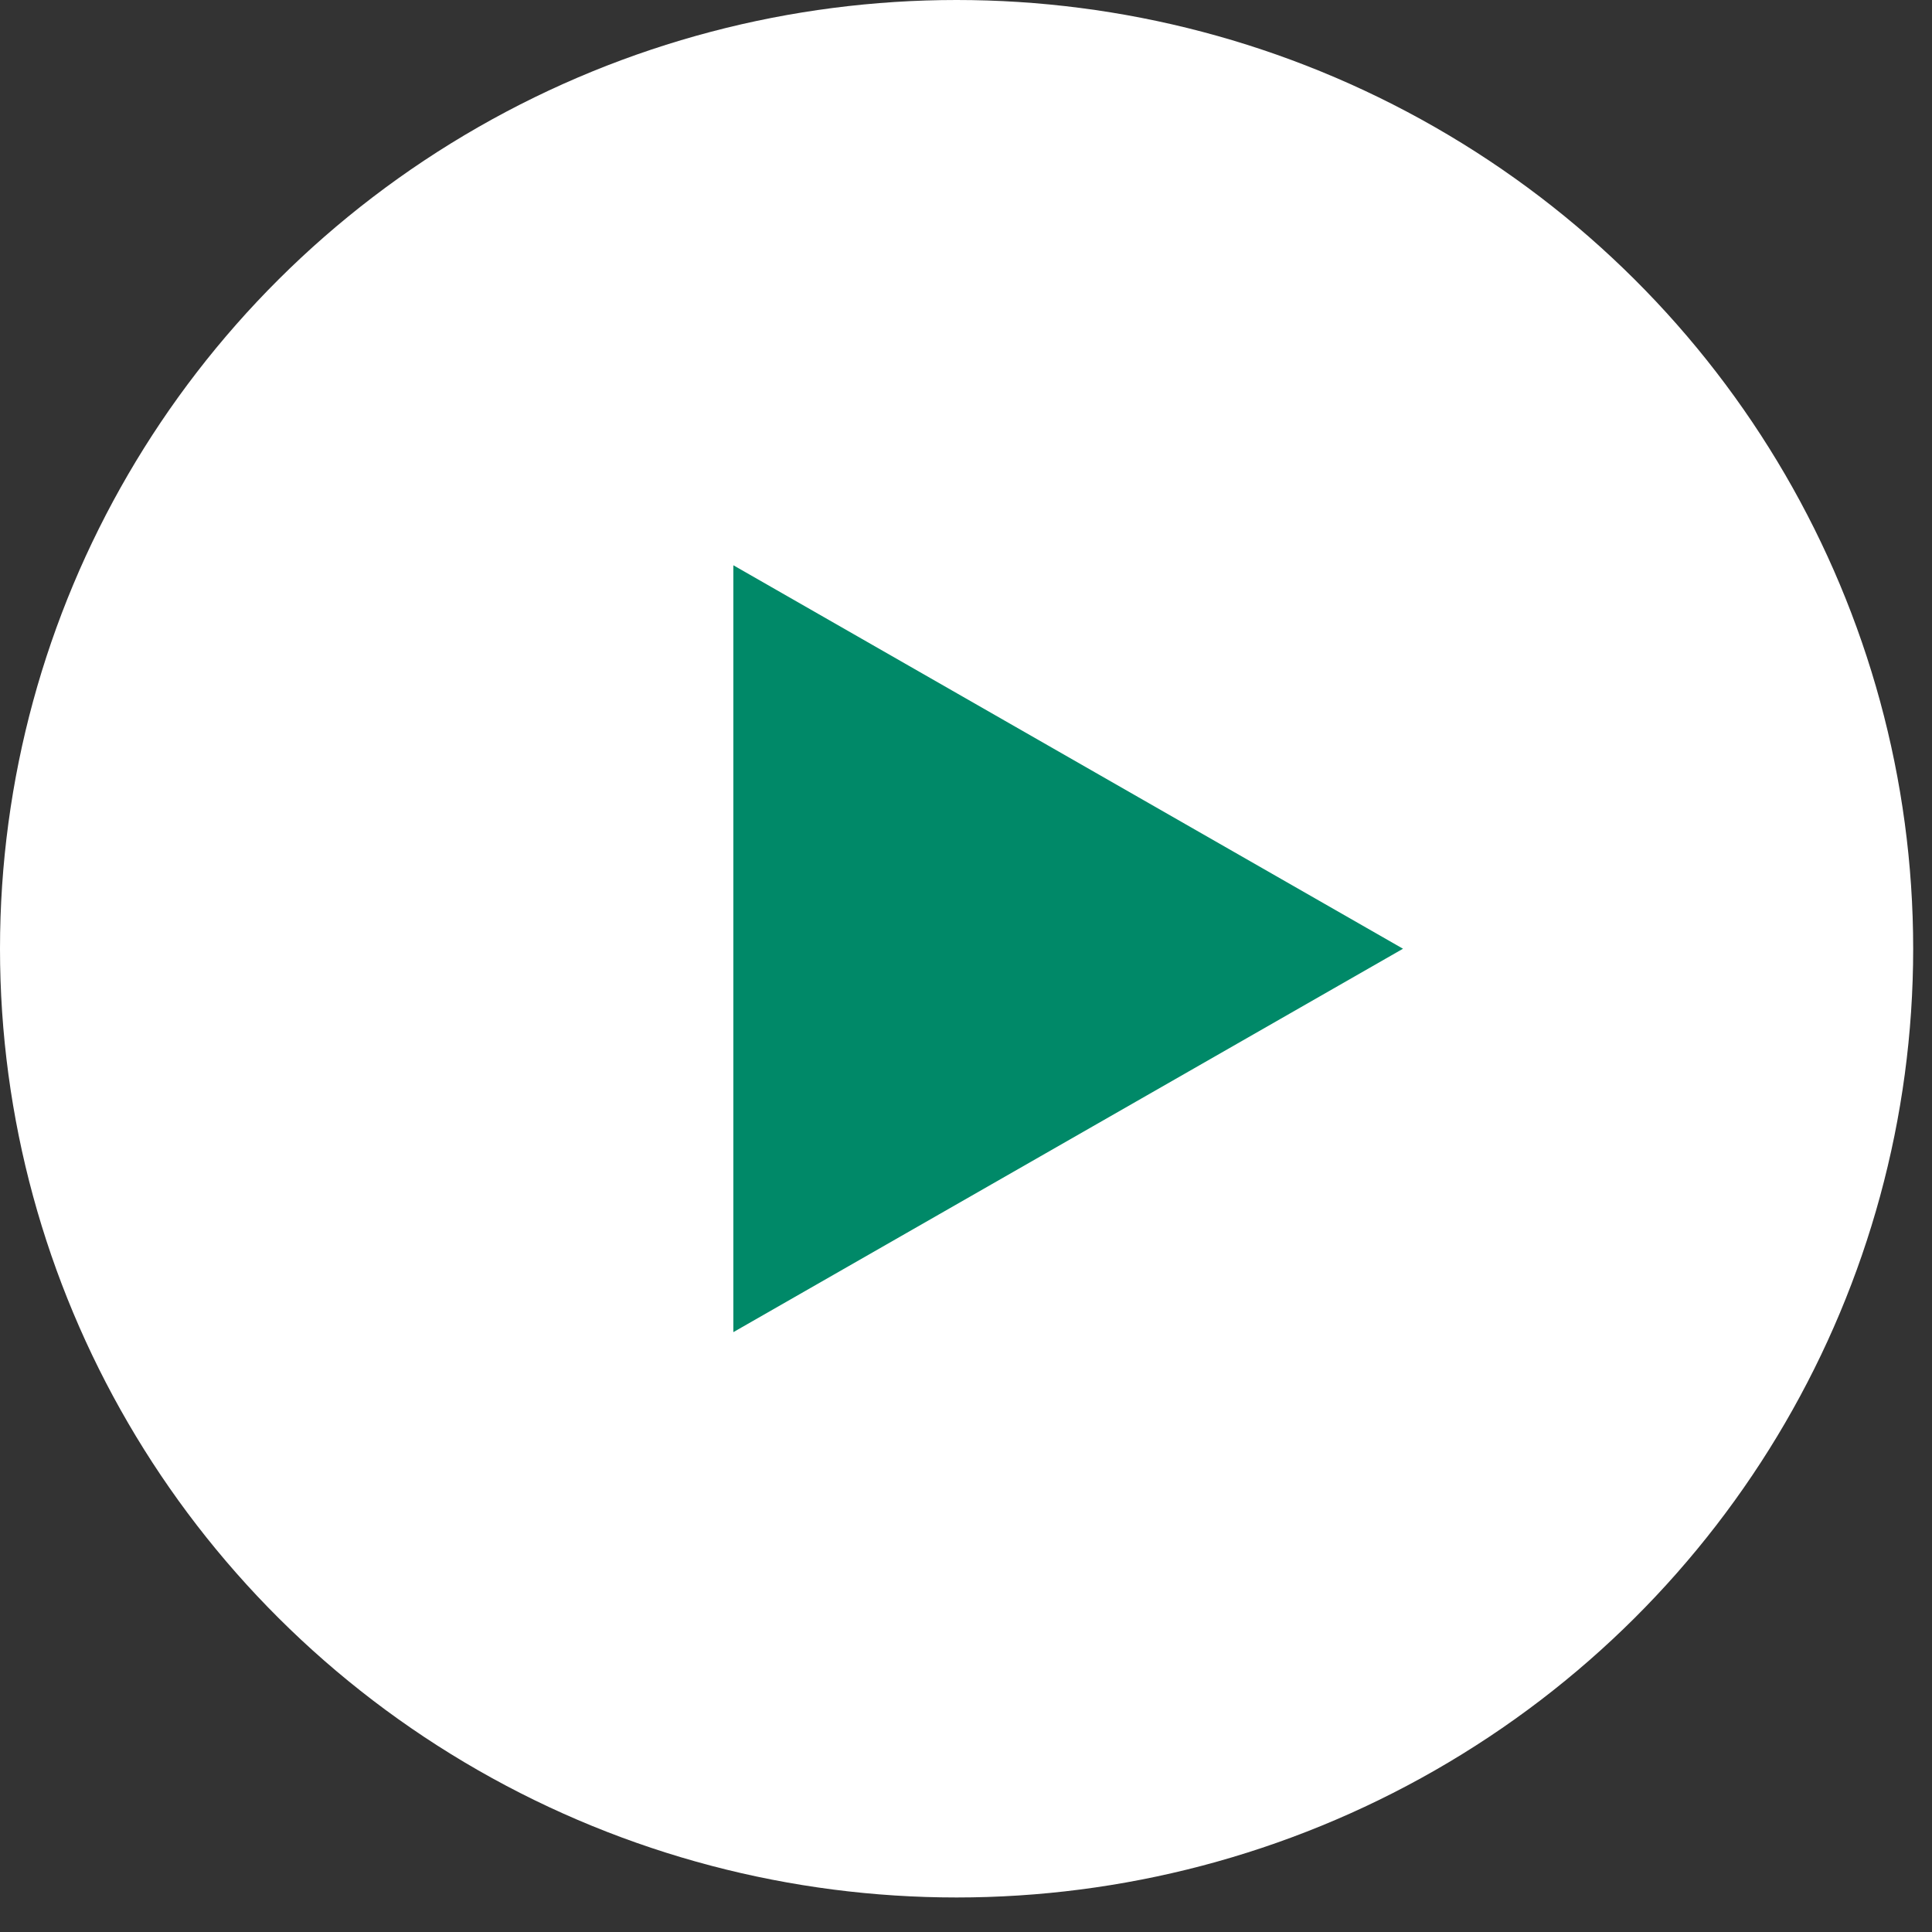
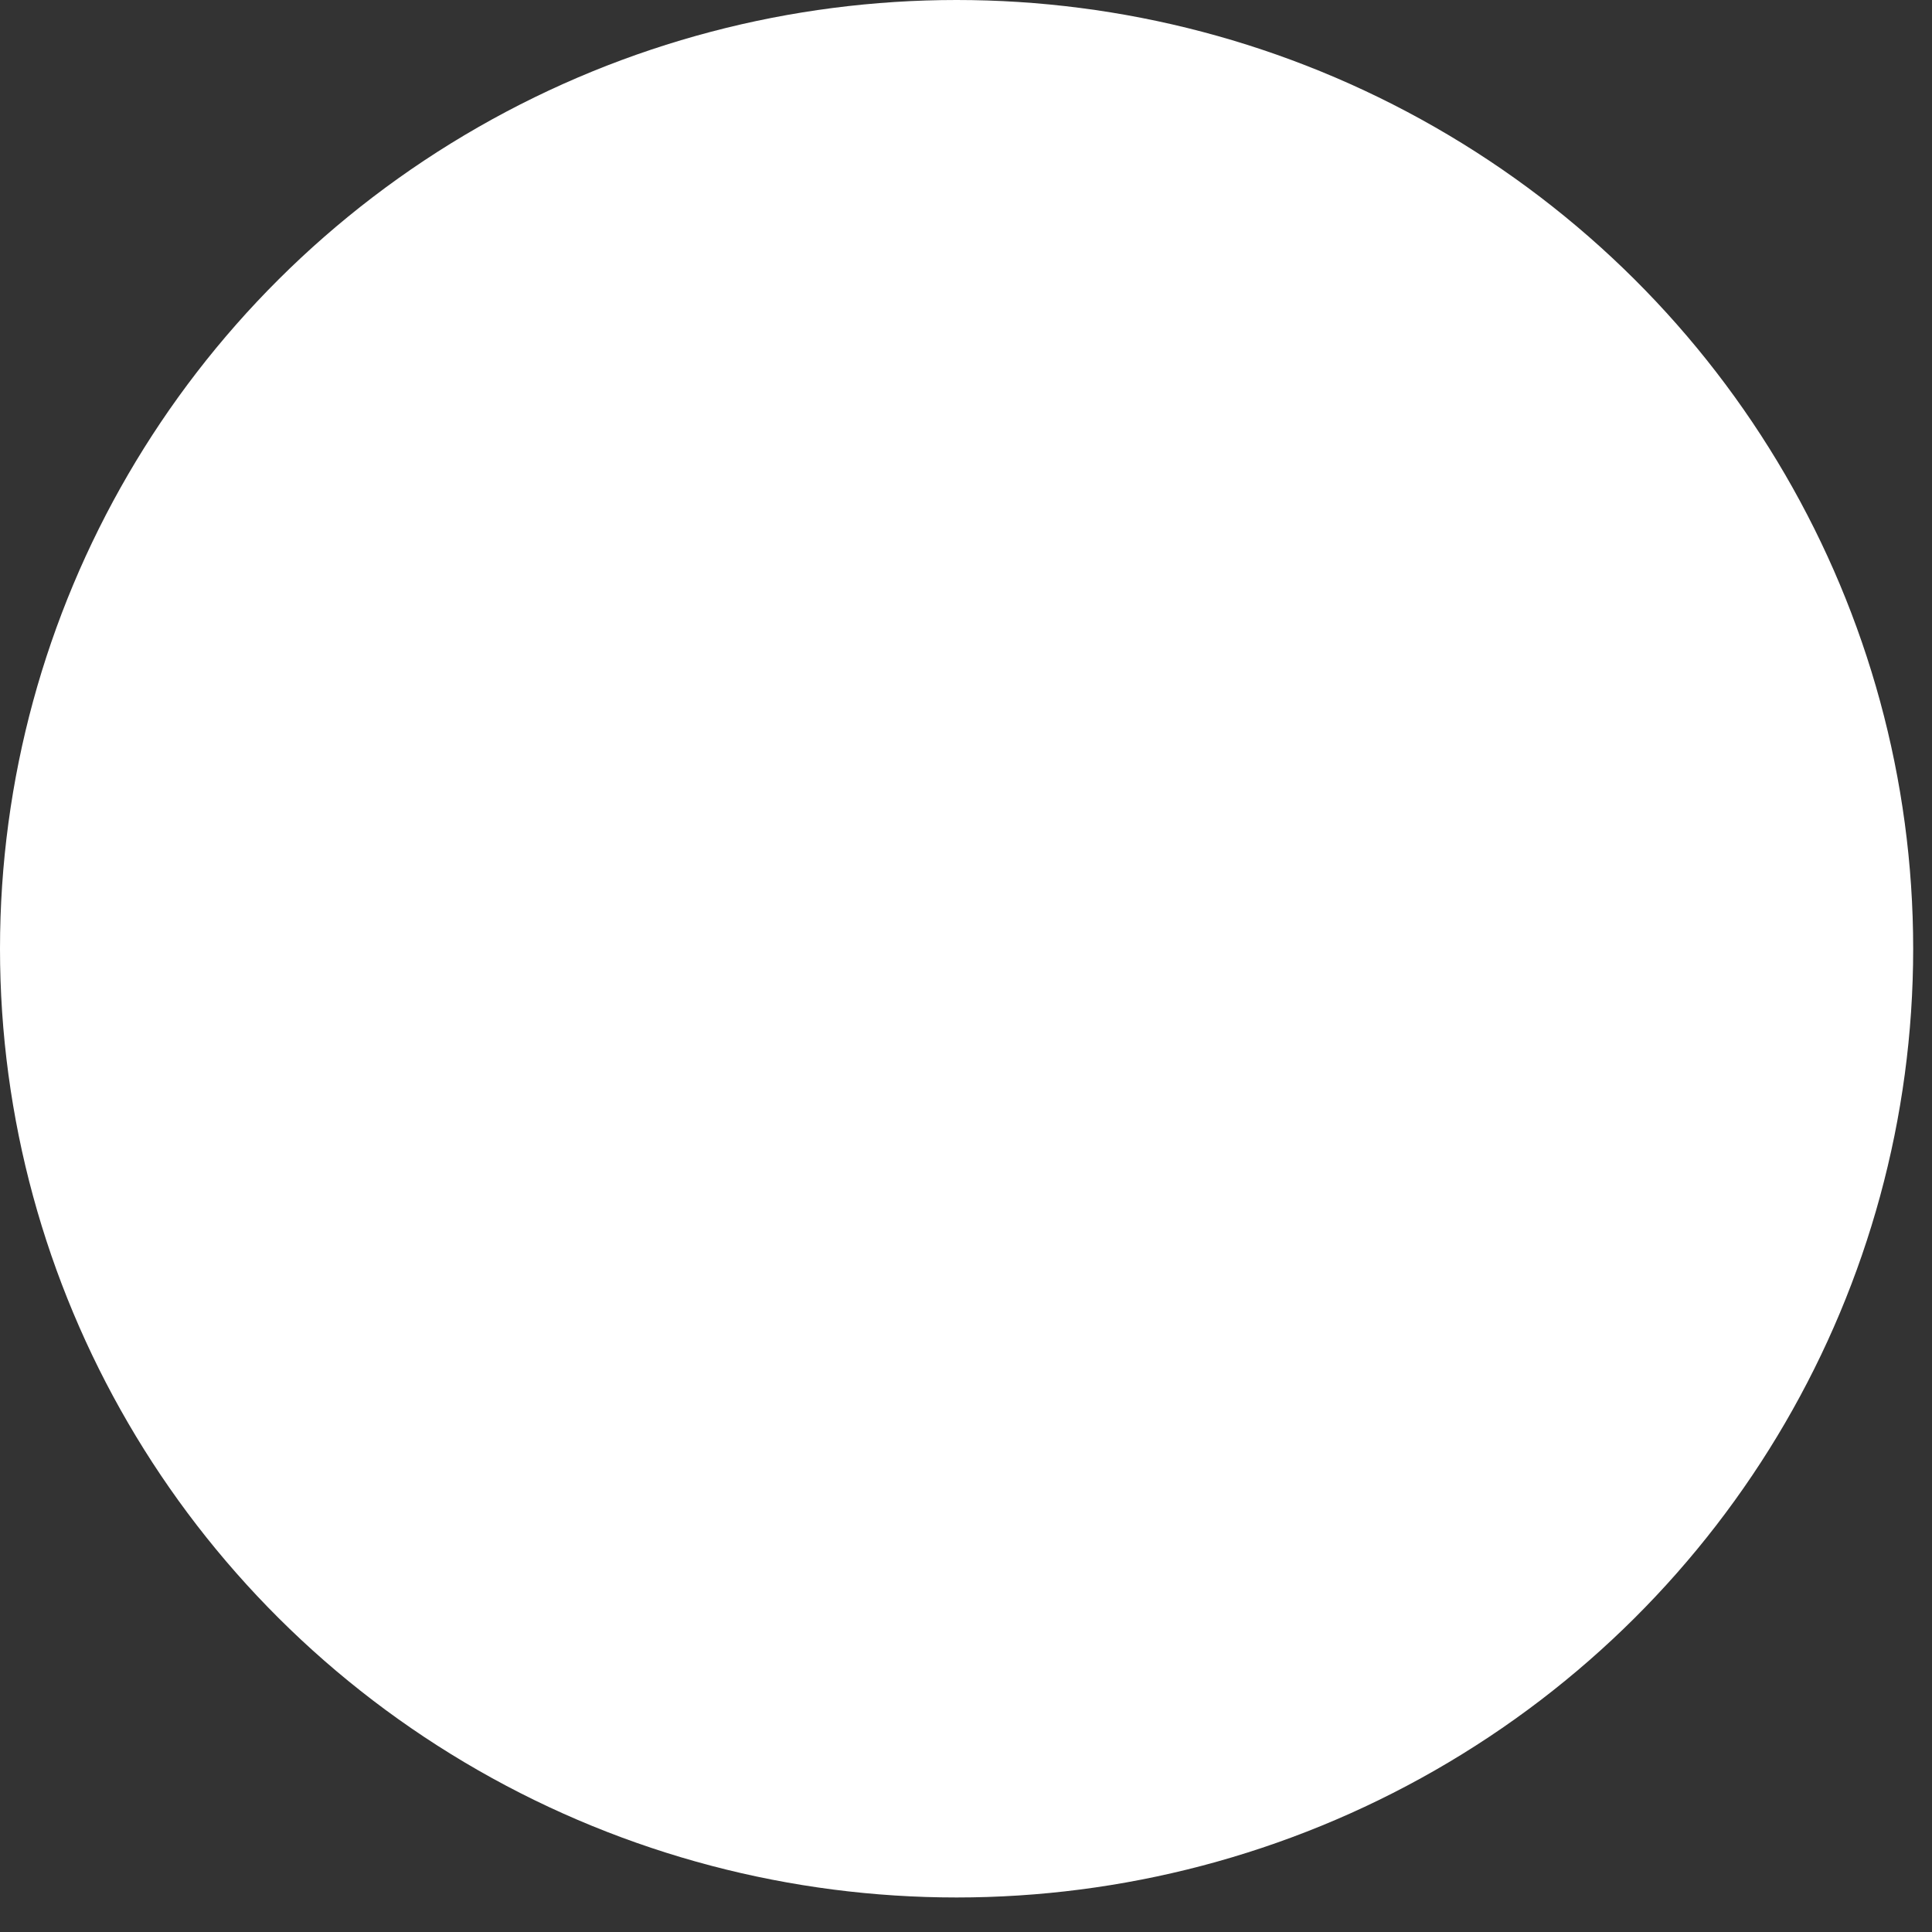
<svg xmlns="http://www.w3.org/2000/svg" width="31" height="31" viewBox="0 0 31 31" fill="none">
  <rect x="0" y="0" width="31" height="31" fill="#333333" stroke="none" />
  <ellipse cx="15.349" cy="15.223" rx="15.349" ry="15.223" fill="white" />
-   <path d="M22.512 15.223L11.767 21.375L11.767 9.07L22.512 15.223Z" fill="#008968" />
</svg>